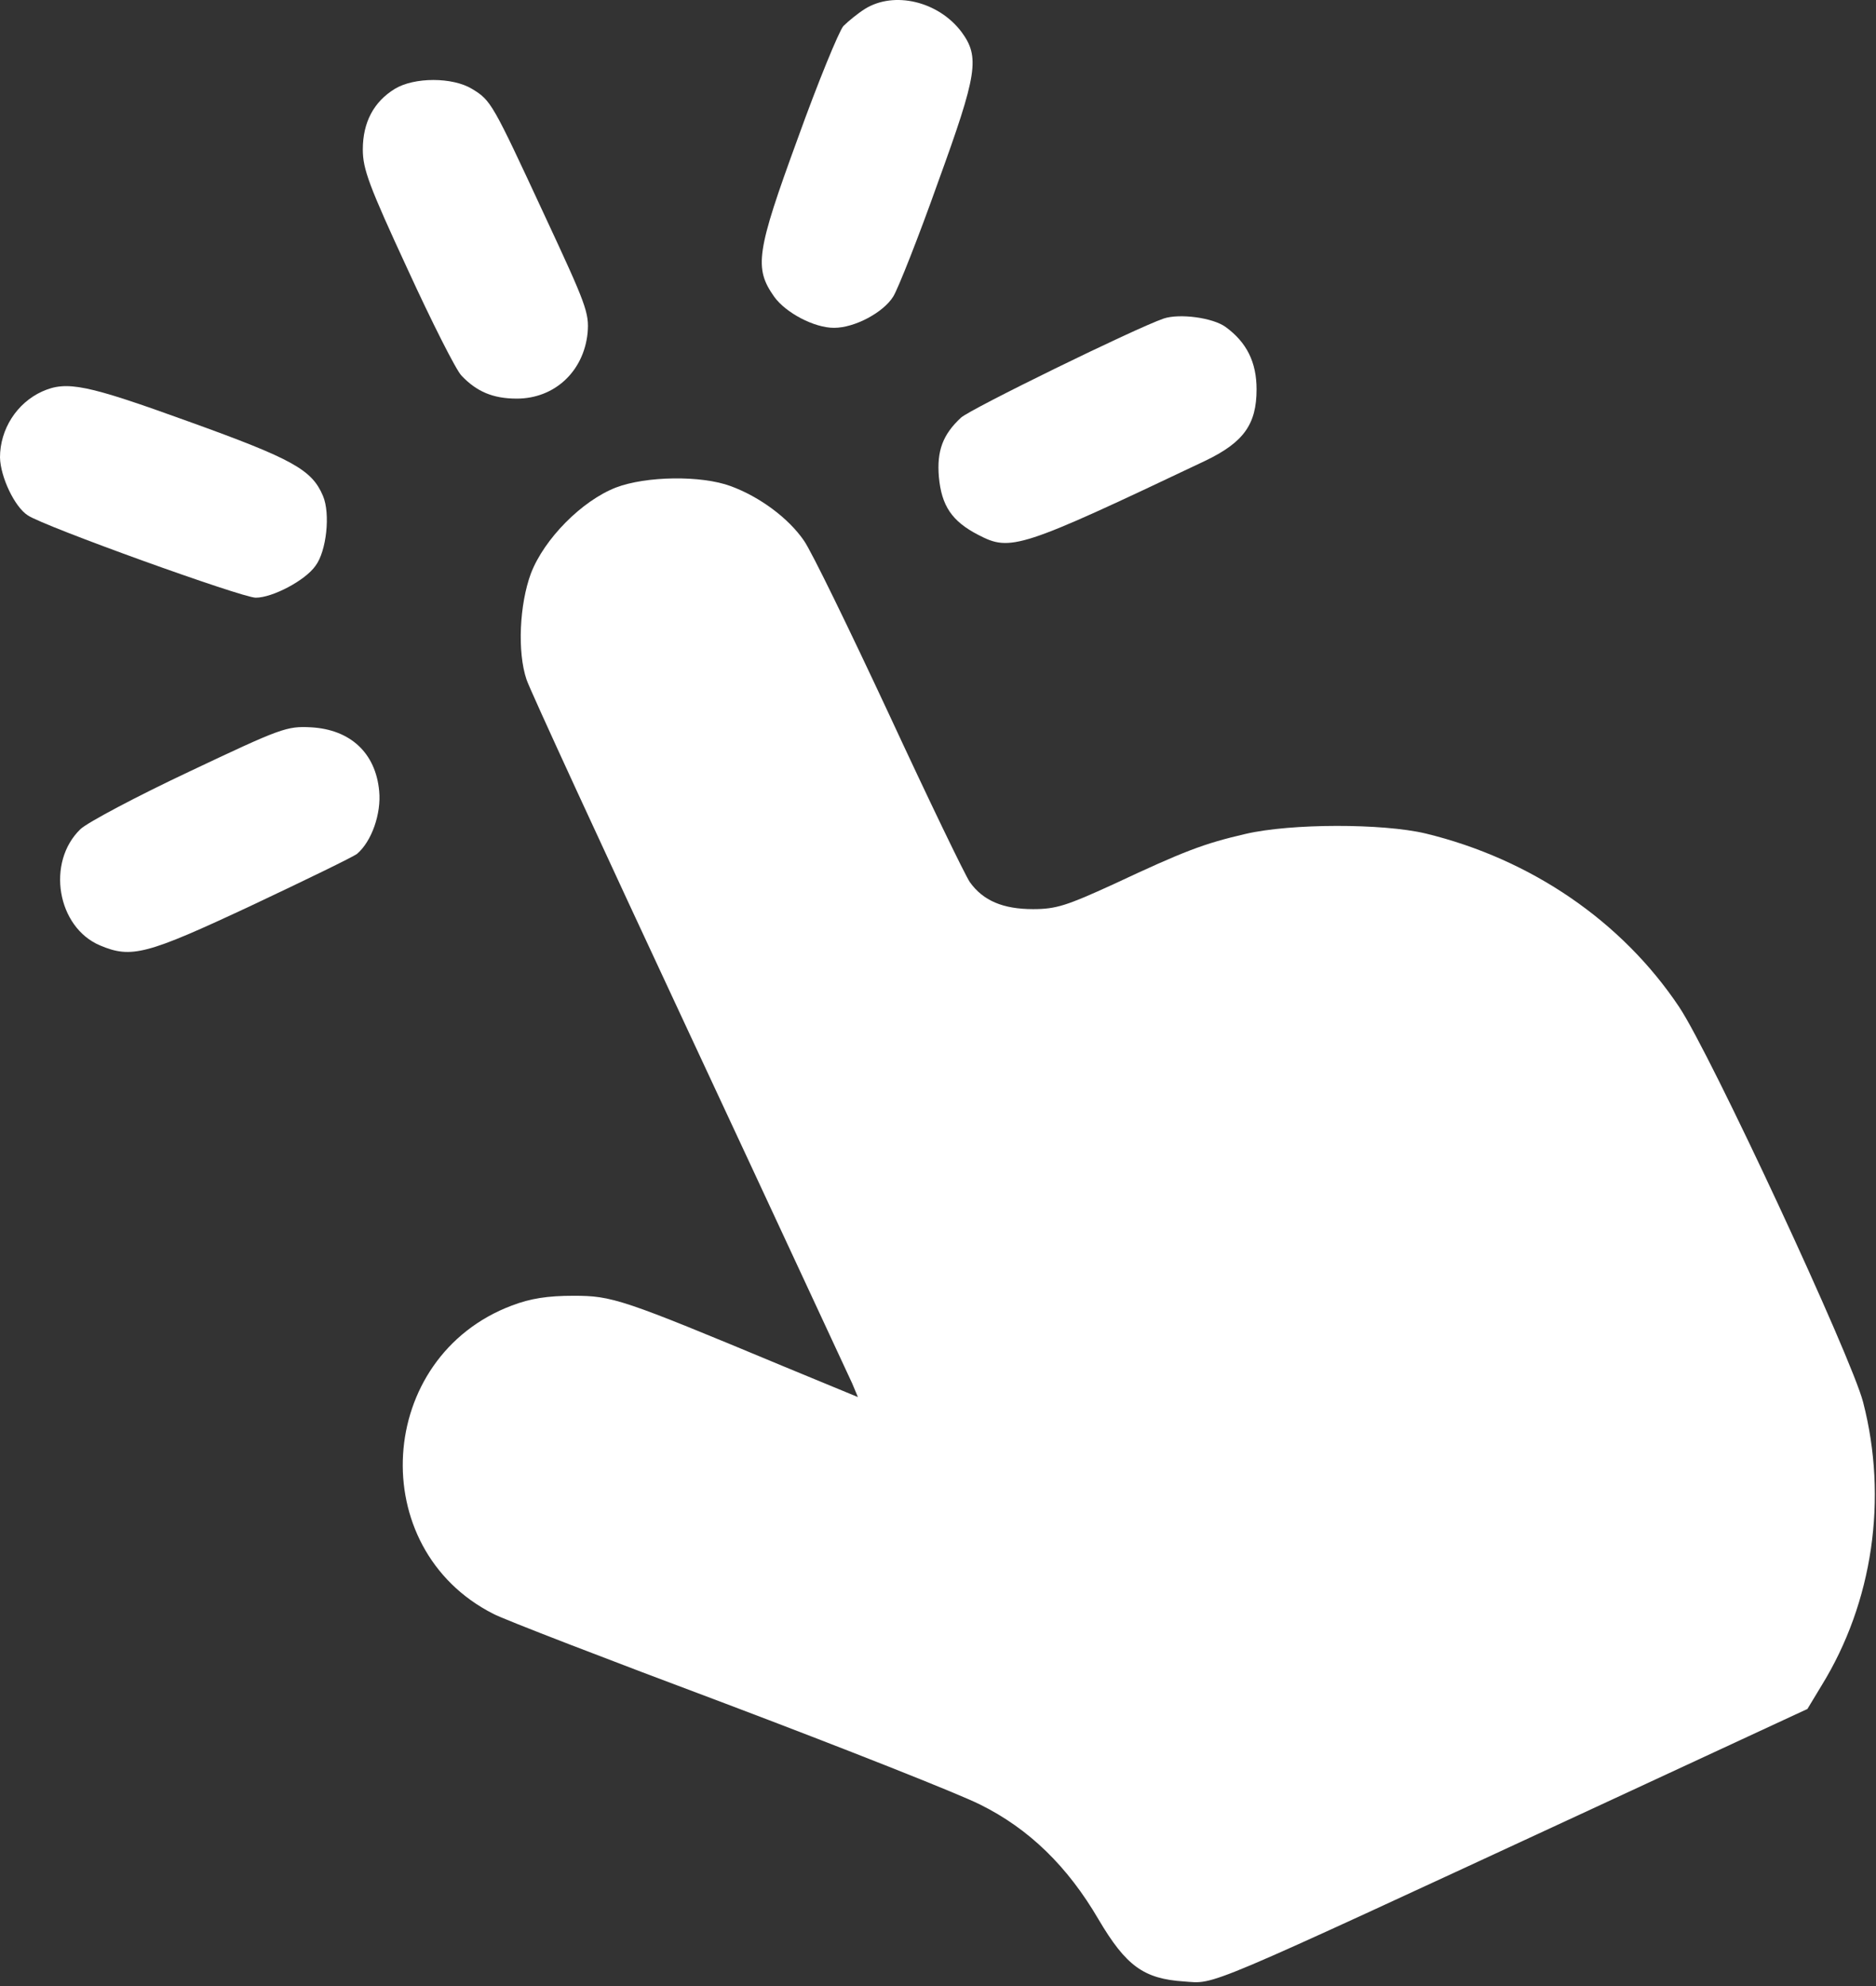
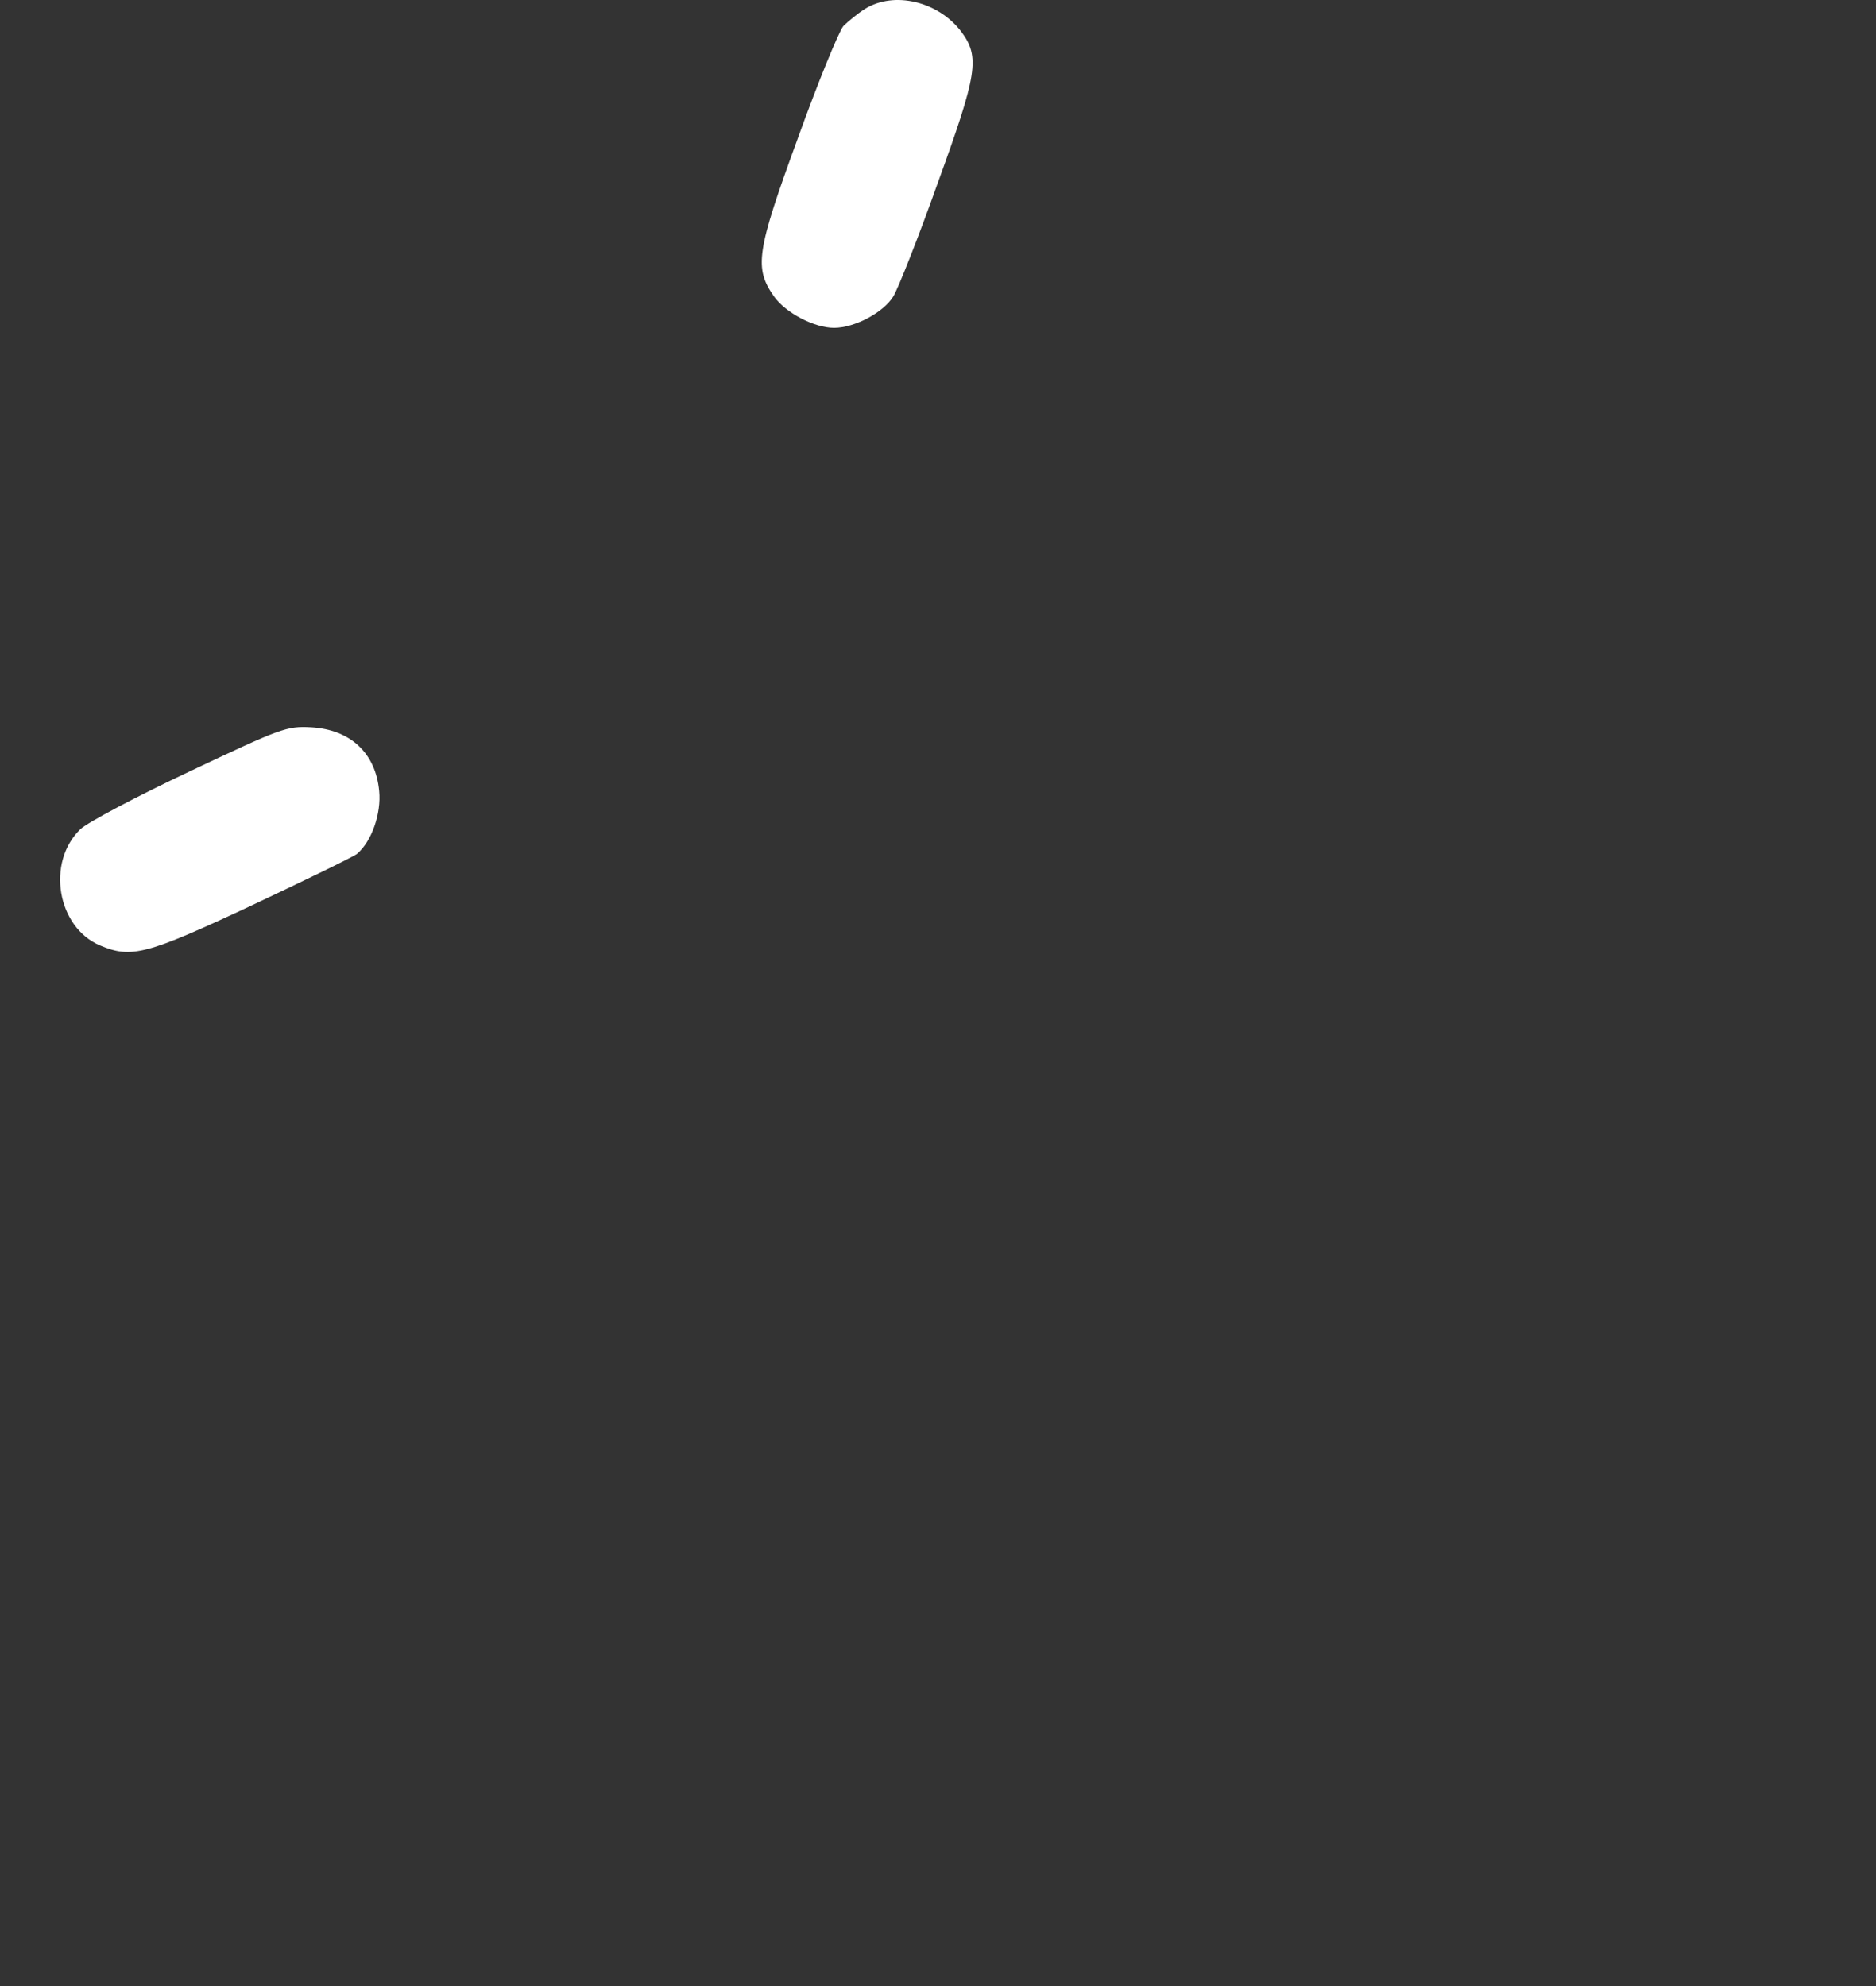
<svg xmlns="http://www.w3.org/2000/svg" width="424" height="449" viewBox="0 0 424 449" fill="none">
  <rect x="0" y="0" width="424" height="449" fill="#333333" stroke="none" />
  <path d="M195.5 2.007C193.9 3.007 191.7 4.807 190.6 5.907C189.6 7.107 184.9 18.507 180.3 31.307C170.9 57.007 170.4 60.607 175 67.107C177.6 70.707 184 74.107 188.5 74.107C193.2 74.107 199.7 70.607 201.9 67.007C203 65.207 207.6 53.607 212 41.207C220.9 16.707 221.5 12.907 217.3 7.207C212.1 0.307 202.1 -2.093 195.5 2.007Z" fill="white" />
-   <path d="M89.2 20.107C84.5 23.007 82 27.607 82 33.807C82 38.207 83.4 42.007 92.1 60.807C97.6 72.807 103.1 83.707 104.3 84.907C107.7 88.507 111.4 90.107 116.8 90.107C125.3 90.107 131.9 84.007 132.8 75.307C133.2 70.707 132.5 68.907 123 48.507C111.3 23.307 111 22.707 106.7 20.107C102.3 17.407 93.6 17.407 89.2 20.107Z" fill="white" />
-   <path d="M263 72.007C256.6 74.207 219.4 92.407 217.2 94.407C213.1 98.207 211.7 101.908 212.2 107.808C212.8 114.308 215.1 117.808 221.1 120.908C228.4 124.708 230.4 124.108 272.3 104.208C281.1 100.008 284 95.907 284 88.007C284 81.907 281.8 77.407 277 73.907C274.1 71.808 266.6 70.808 263 72.007Z" fill="white" />
-   <path d="M9.5 88.507C3.8 91.107 0 97.007 0 103.407C0.1 107.807 3.3 114.607 6.3 116.507C10 119.007 54.7 135.107 57.8 135.107C61.6 135.107 69 131.207 71.3 127.907C73.8 124.607 74.7 116.107 73 112.107C70.5 106.207 66.3 103.807 42.7 95.307C19.5 86.907 15.1 86.007 9.5 88.507Z" fill="white" />
-   <path d="M139.2 110.207C131.5 113.207 123 121.807 120 129.607C117.4 136.607 116.9 147.407 119 153.607C119.7 155.807 136.3 191.807 155.8 233.607C175.3 275.407 191.8 311.007 192.6 312.707L193.9 315.807L177.2 308.907C140.5 293.607 138.4 292.907 129.6 292.907C123.8 292.907 119.9 293.507 115.7 295.107C84.9 306.707 82.299 350.007 111.5 364.807C113.7 366.007 137.3 375.107 164 385.107C190.7 395.207 216.5 405.407 221.5 407.907C232.6 413.407 241.3 421.907 248.3 433.907C254.5 444.407 258.5 447.307 267.6 447.907C274.9 448.407 270.4 450.307 360 408.807L408.5 386.307L411.7 381.007C423.3 362.207 426.7 338.707 421.1 317.007C418.5 306.807 386.6 238.207 379.5 227.607C366.6 208.307 346.1 194.207 322.2 188.407C312.5 186.107 291.8 186.107 281.5 188.507C272 190.707 267.6 192.407 251.6 199.907C241.1 204.707 238.7 205.507 233.5 205.507C226.7 205.507 222.2 203.607 219.2 199.407C218.1 197.807 209.9 180.807 201 161.607C192 142.307 183.4 124.607 181.7 122.207C178.2 117.107 171.7 112.307 165.2 109.907C158.5 107.407 146 107.607 139.2 110.207Z" fill="white" />
  <path d="M42.8 174.408C30.9 180.008 19.8 185.908 18.2 187.408C10.4 194.908 12.9 209.608 22.6 213.708C29.7 216.708 33.1 215.808 56.8 204.708C69.1 198.908 79.8 193.708 80.7 193.008C84 190.208 86.2 183.908 85.7 178.808C84.9 170.208 79.2 164.908 70.3 164.408C64.8 164.108 63.5 164.608 42.8 174.408Z" fill="white" />
</svg>